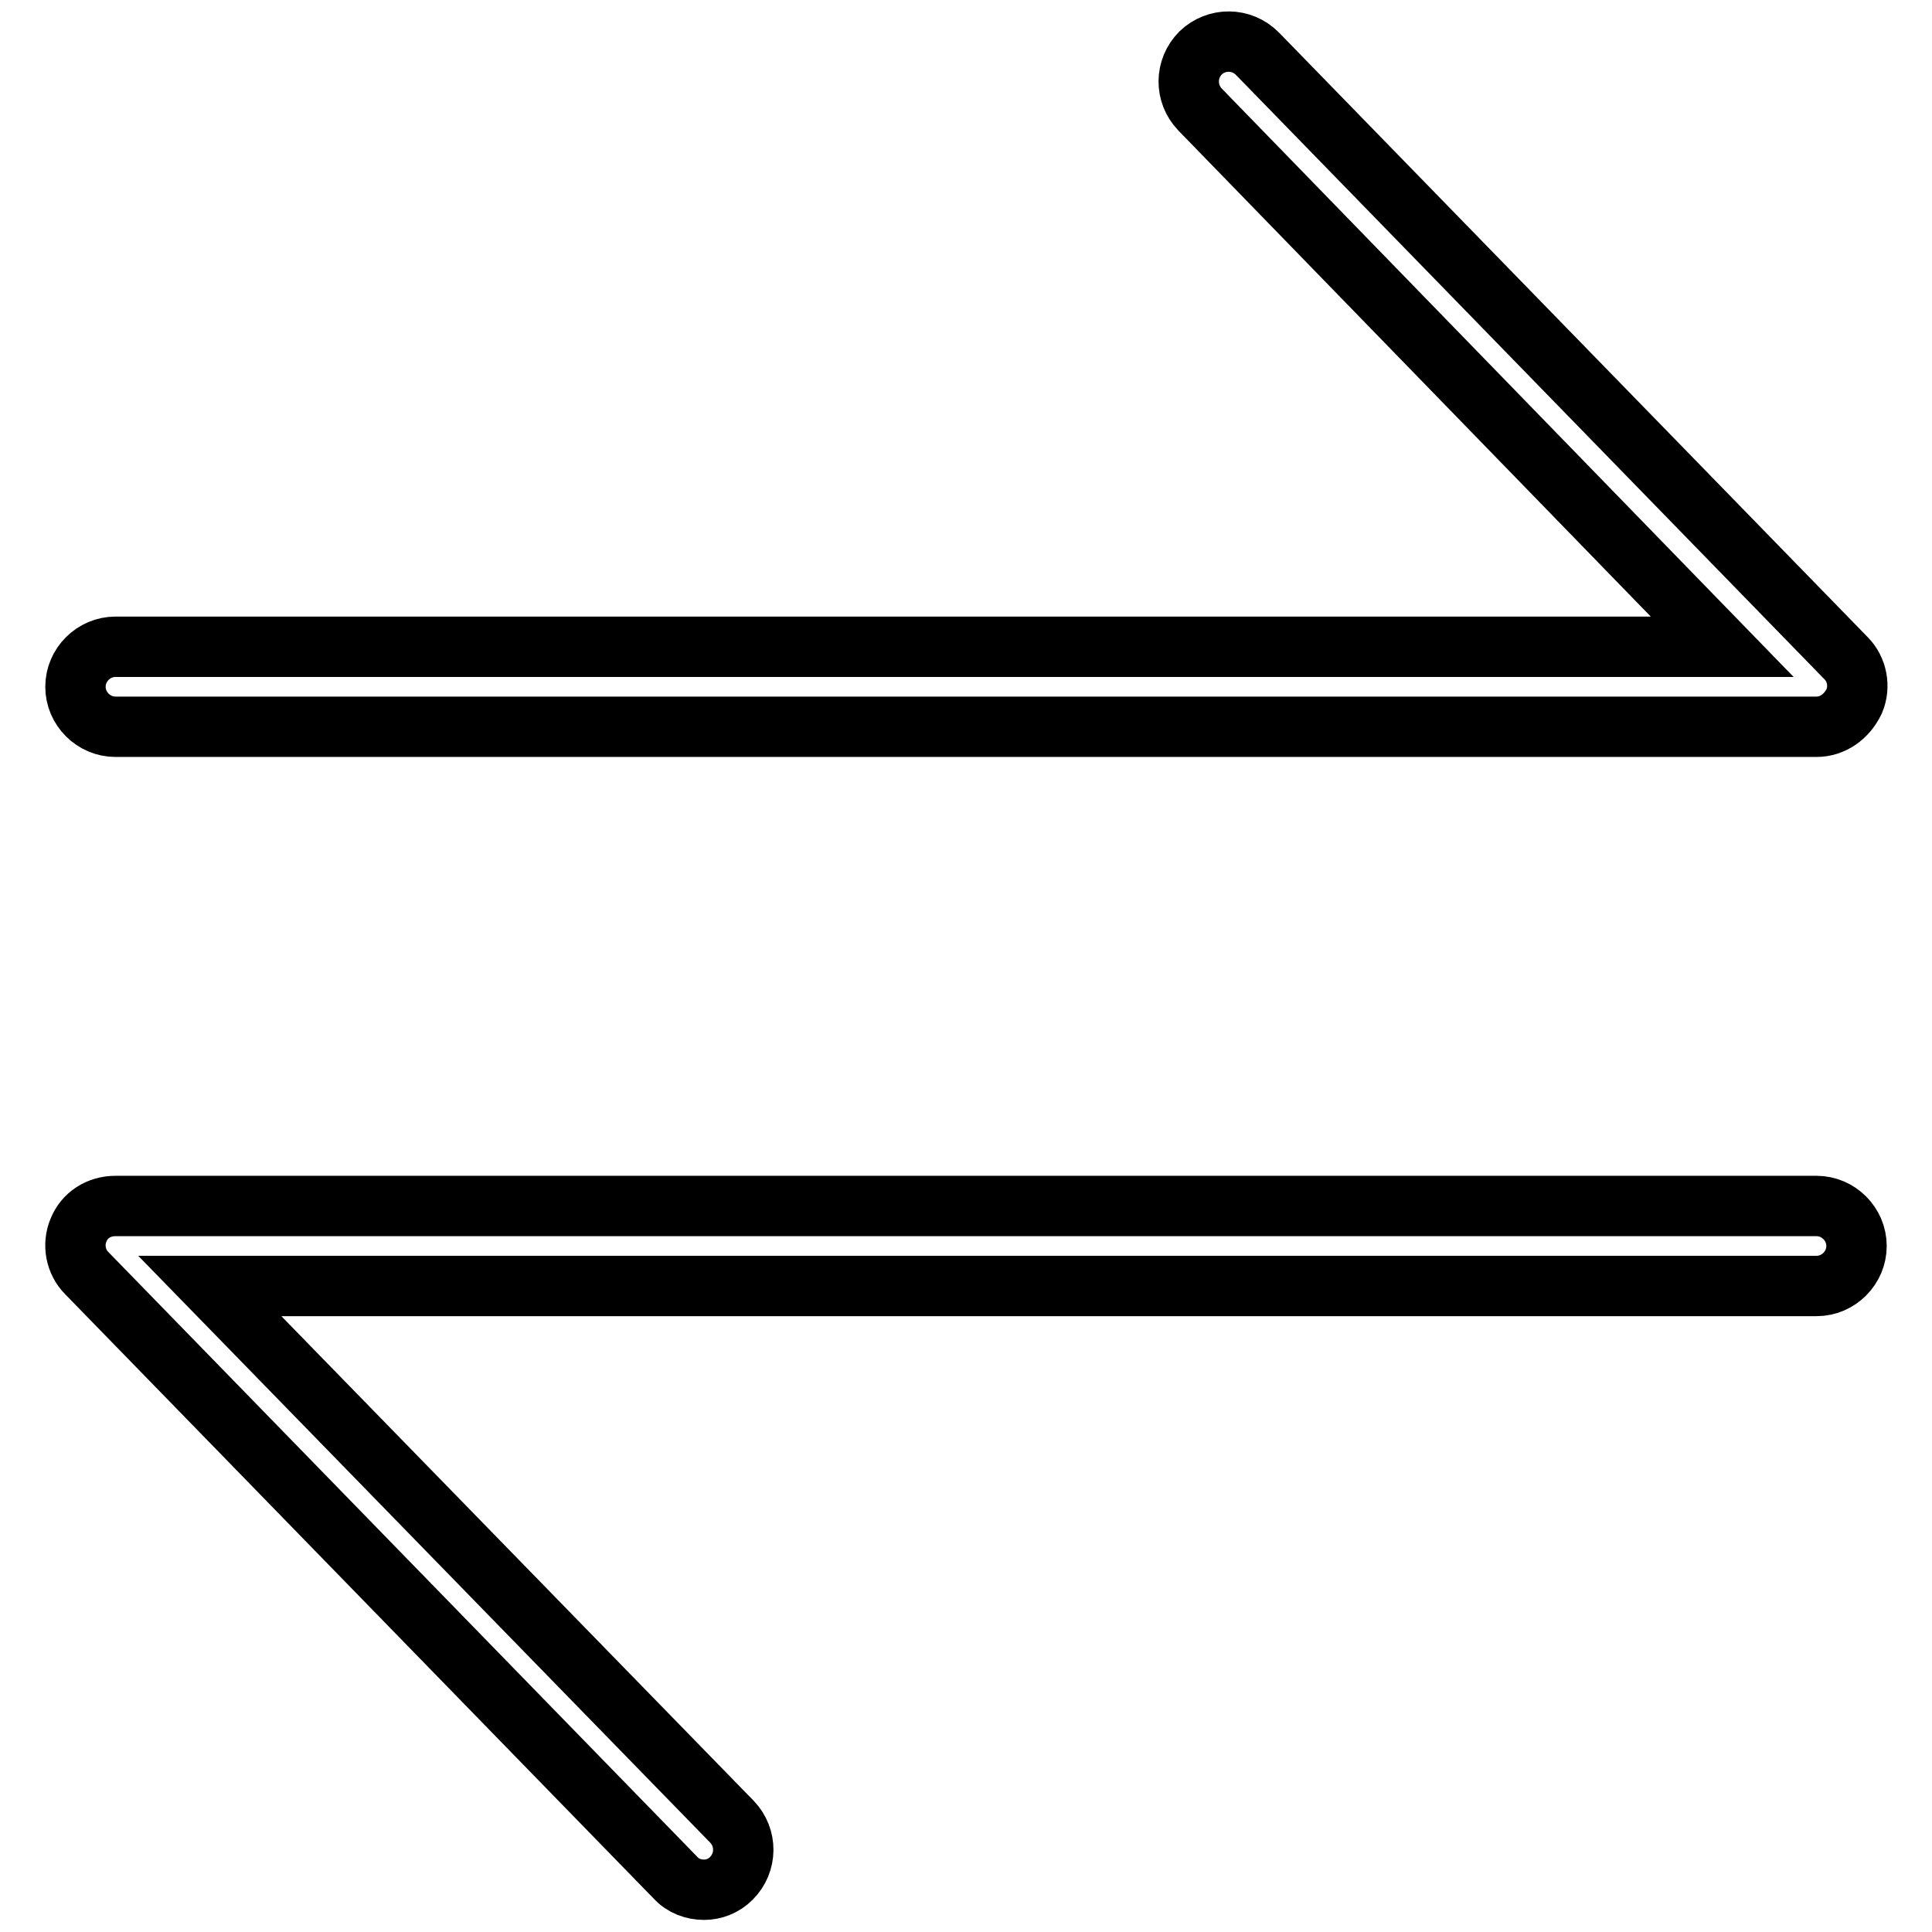
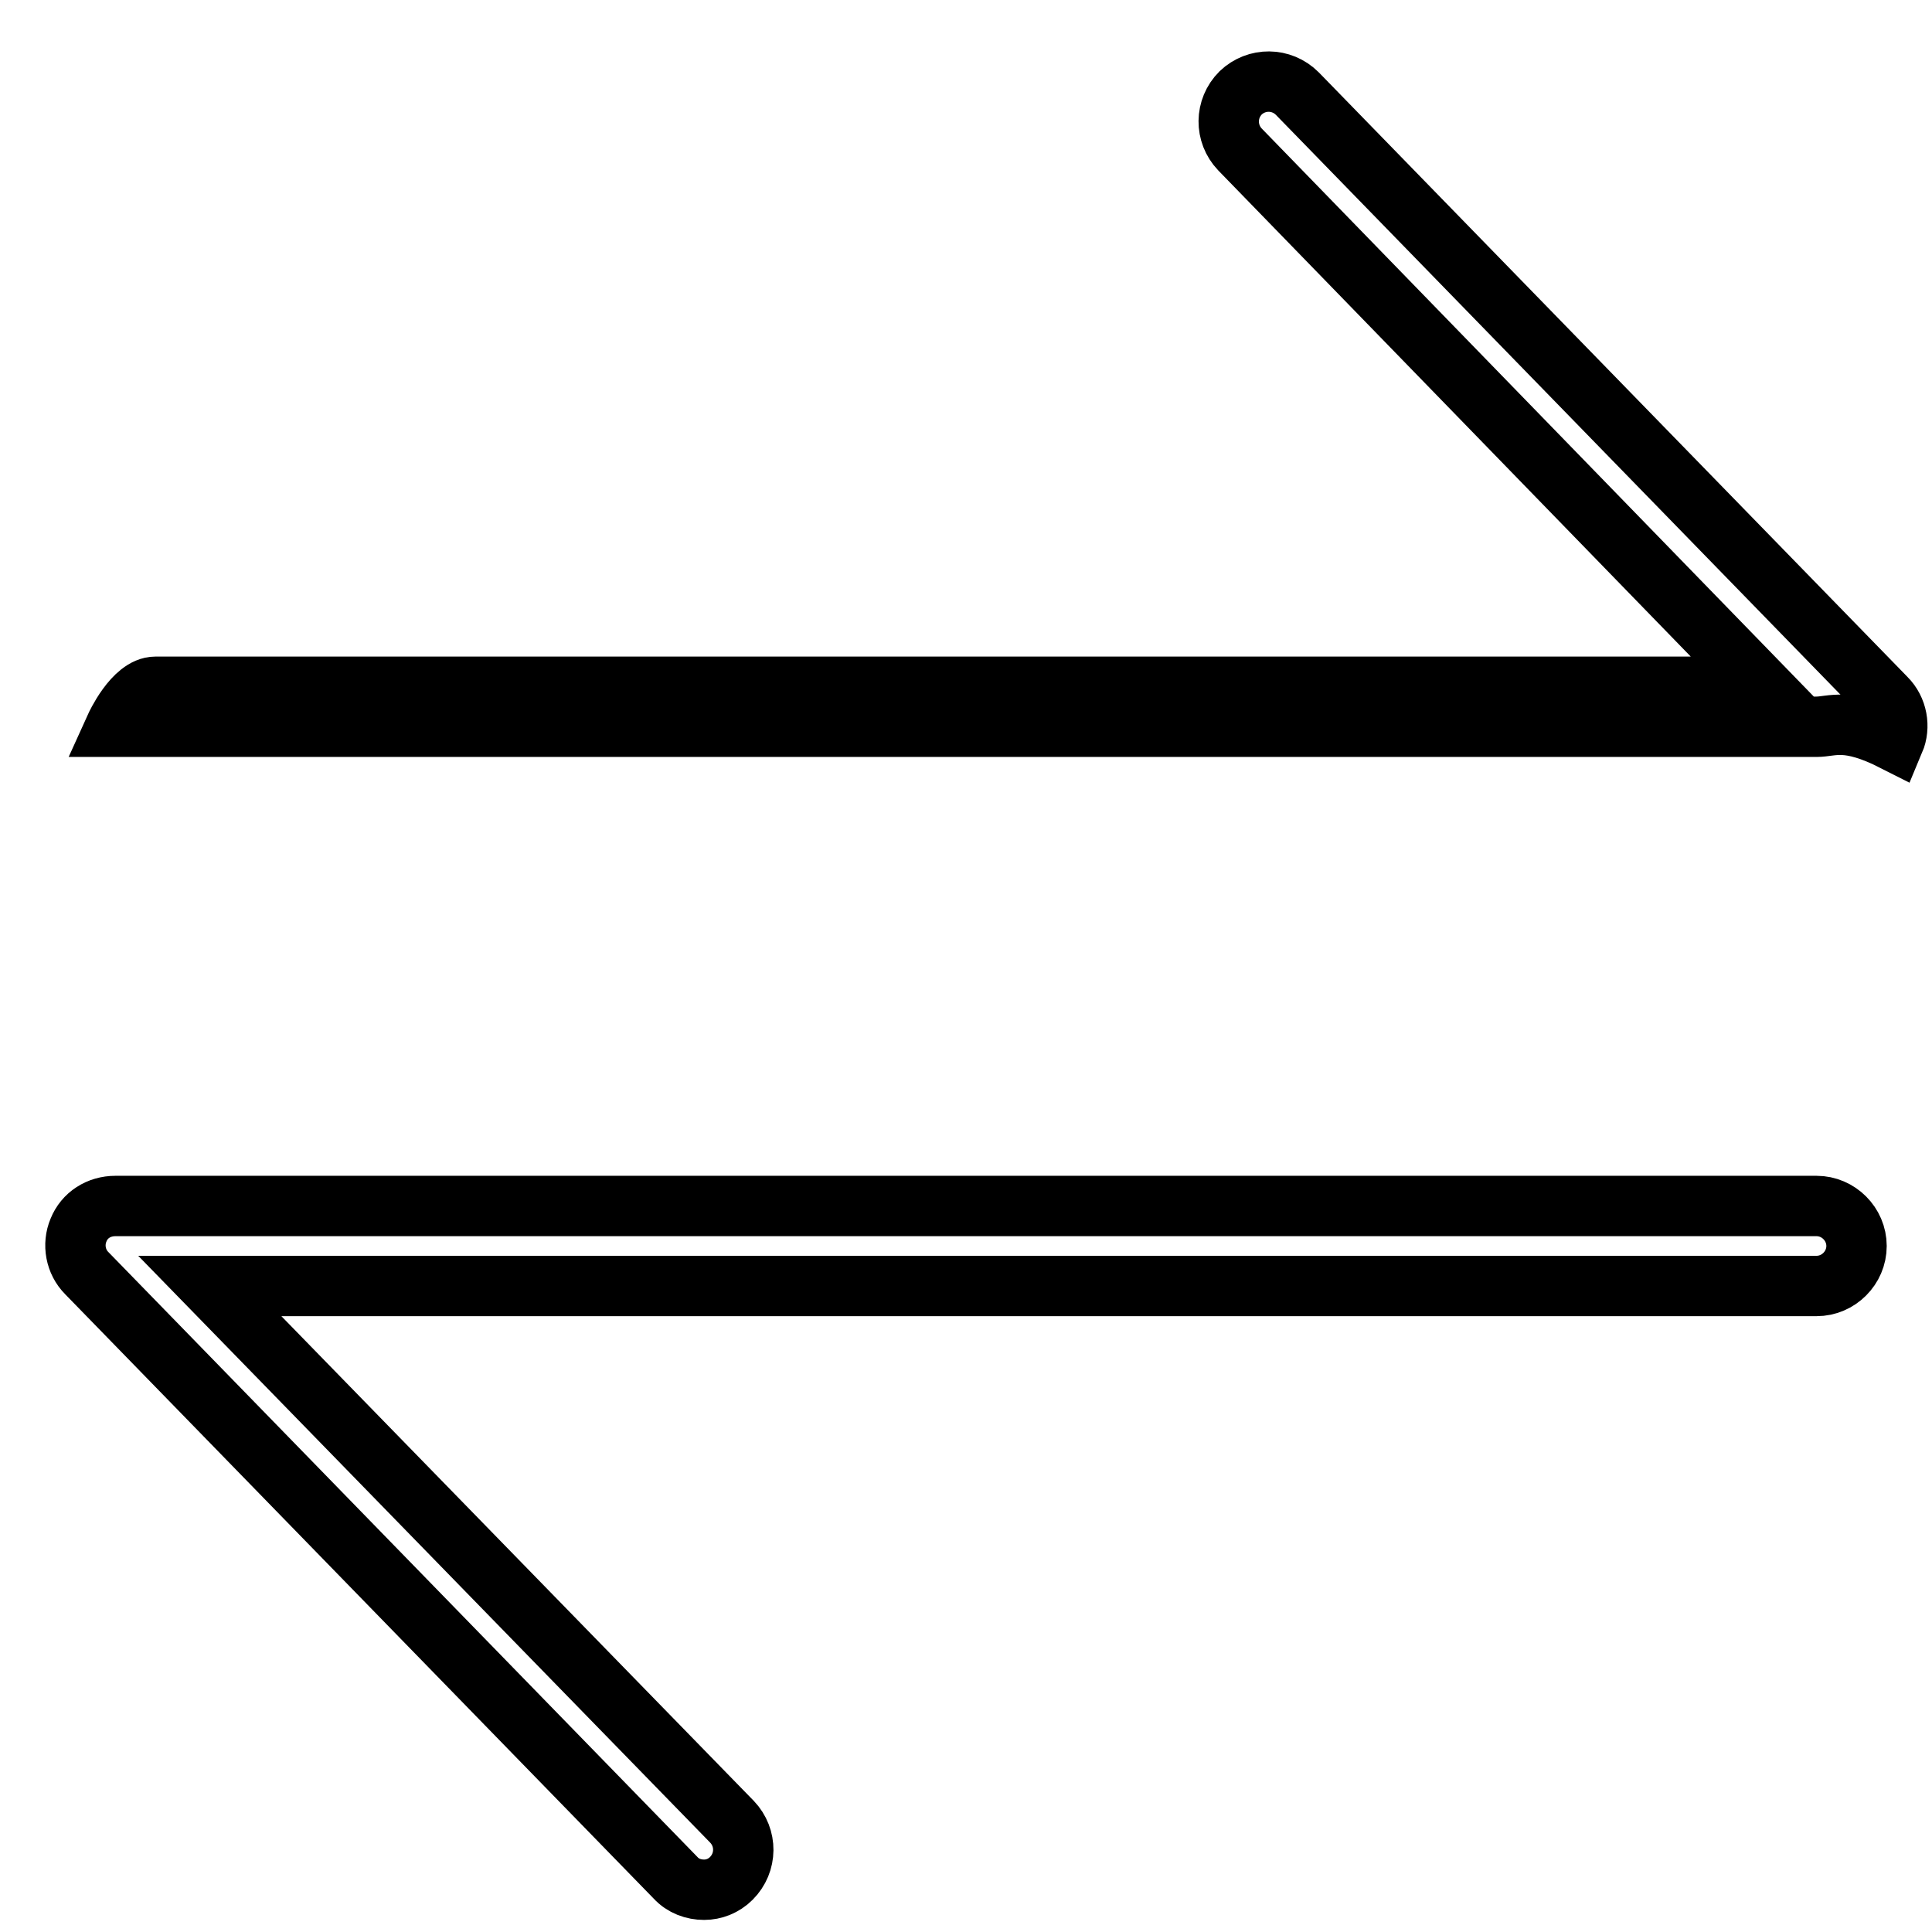
<svg xmlns="http://www.w3.org/2000/svg" version="1.1" x="0px" y="0px" viewBox="0 0 256 256" enable-background="new 0 0 256 256" xml:space="preserve">
  <g>
-     <path stroke-width="8" fill-opacity="0" stroke="#000000" d="M240.7,96.3H15.3c-2.9,0-5.3-2.4-5.3-5.3s2.4-5.3,5.3-5.3h212.9l-69.2-71.2c-2-2.1-2-5.4,0.1-7.5 c2.1-2,5.4-2,7.5,0.1l78,80.1c1.5,1.5,1.9,3.8,1.1,5.7C244.7,95,242.8,96.3,240.7,96.3z M93.3,250.4c-1.4,0-2.8-0.5-3.8-1.6 l-78-80.1c-1.5-1.5-1.9-3.8-1.1-5.7c0.8-2,2.7-3.2,4.9-3.2h225.4c2.9,0,5.3,2.4,5.3,5.3c0,2.9-2.4,5.3-5.3,5.3H27.8L97,241.4 c2,2.1,2,5.4-0.1,7.5C95.9,249.9,94.6,250.4,93.3,250.4z" />
+     <path stroke-width="8" fill-opacity="0" stroke="#000000" d="M240.7,96.3H15.3s2.4-5.3,5.3-5.3h212.9l-69.2-71.2c-2-2.1-2-5.4,0.1-7.5 c2.1-2,5.4-2,7.5,0.1l78,80.1c1.5,1.5,1.9,3.8,1.1,5.7C244.7,95,242.8,96.3,240.7,96.3z M93.3,250.4c-1.4,0-2.8-0.5-3.8-1.6 l-78-80.1c-1.5-1.5-1.9-3.8-1.1-5.7c0.8-2,2.7-3.2,4.9-3.2h225.4c2.9,0,5.3,2.4,5.3,5.3c0,2.9-2.4,5.3-5.3,5.3H27.8L97,241.4 c2,2.1,2,5.4-0.1,7.5C95.9,249.9,94.6,250.4,93.3,250.4z" />
  </g>
</svg>